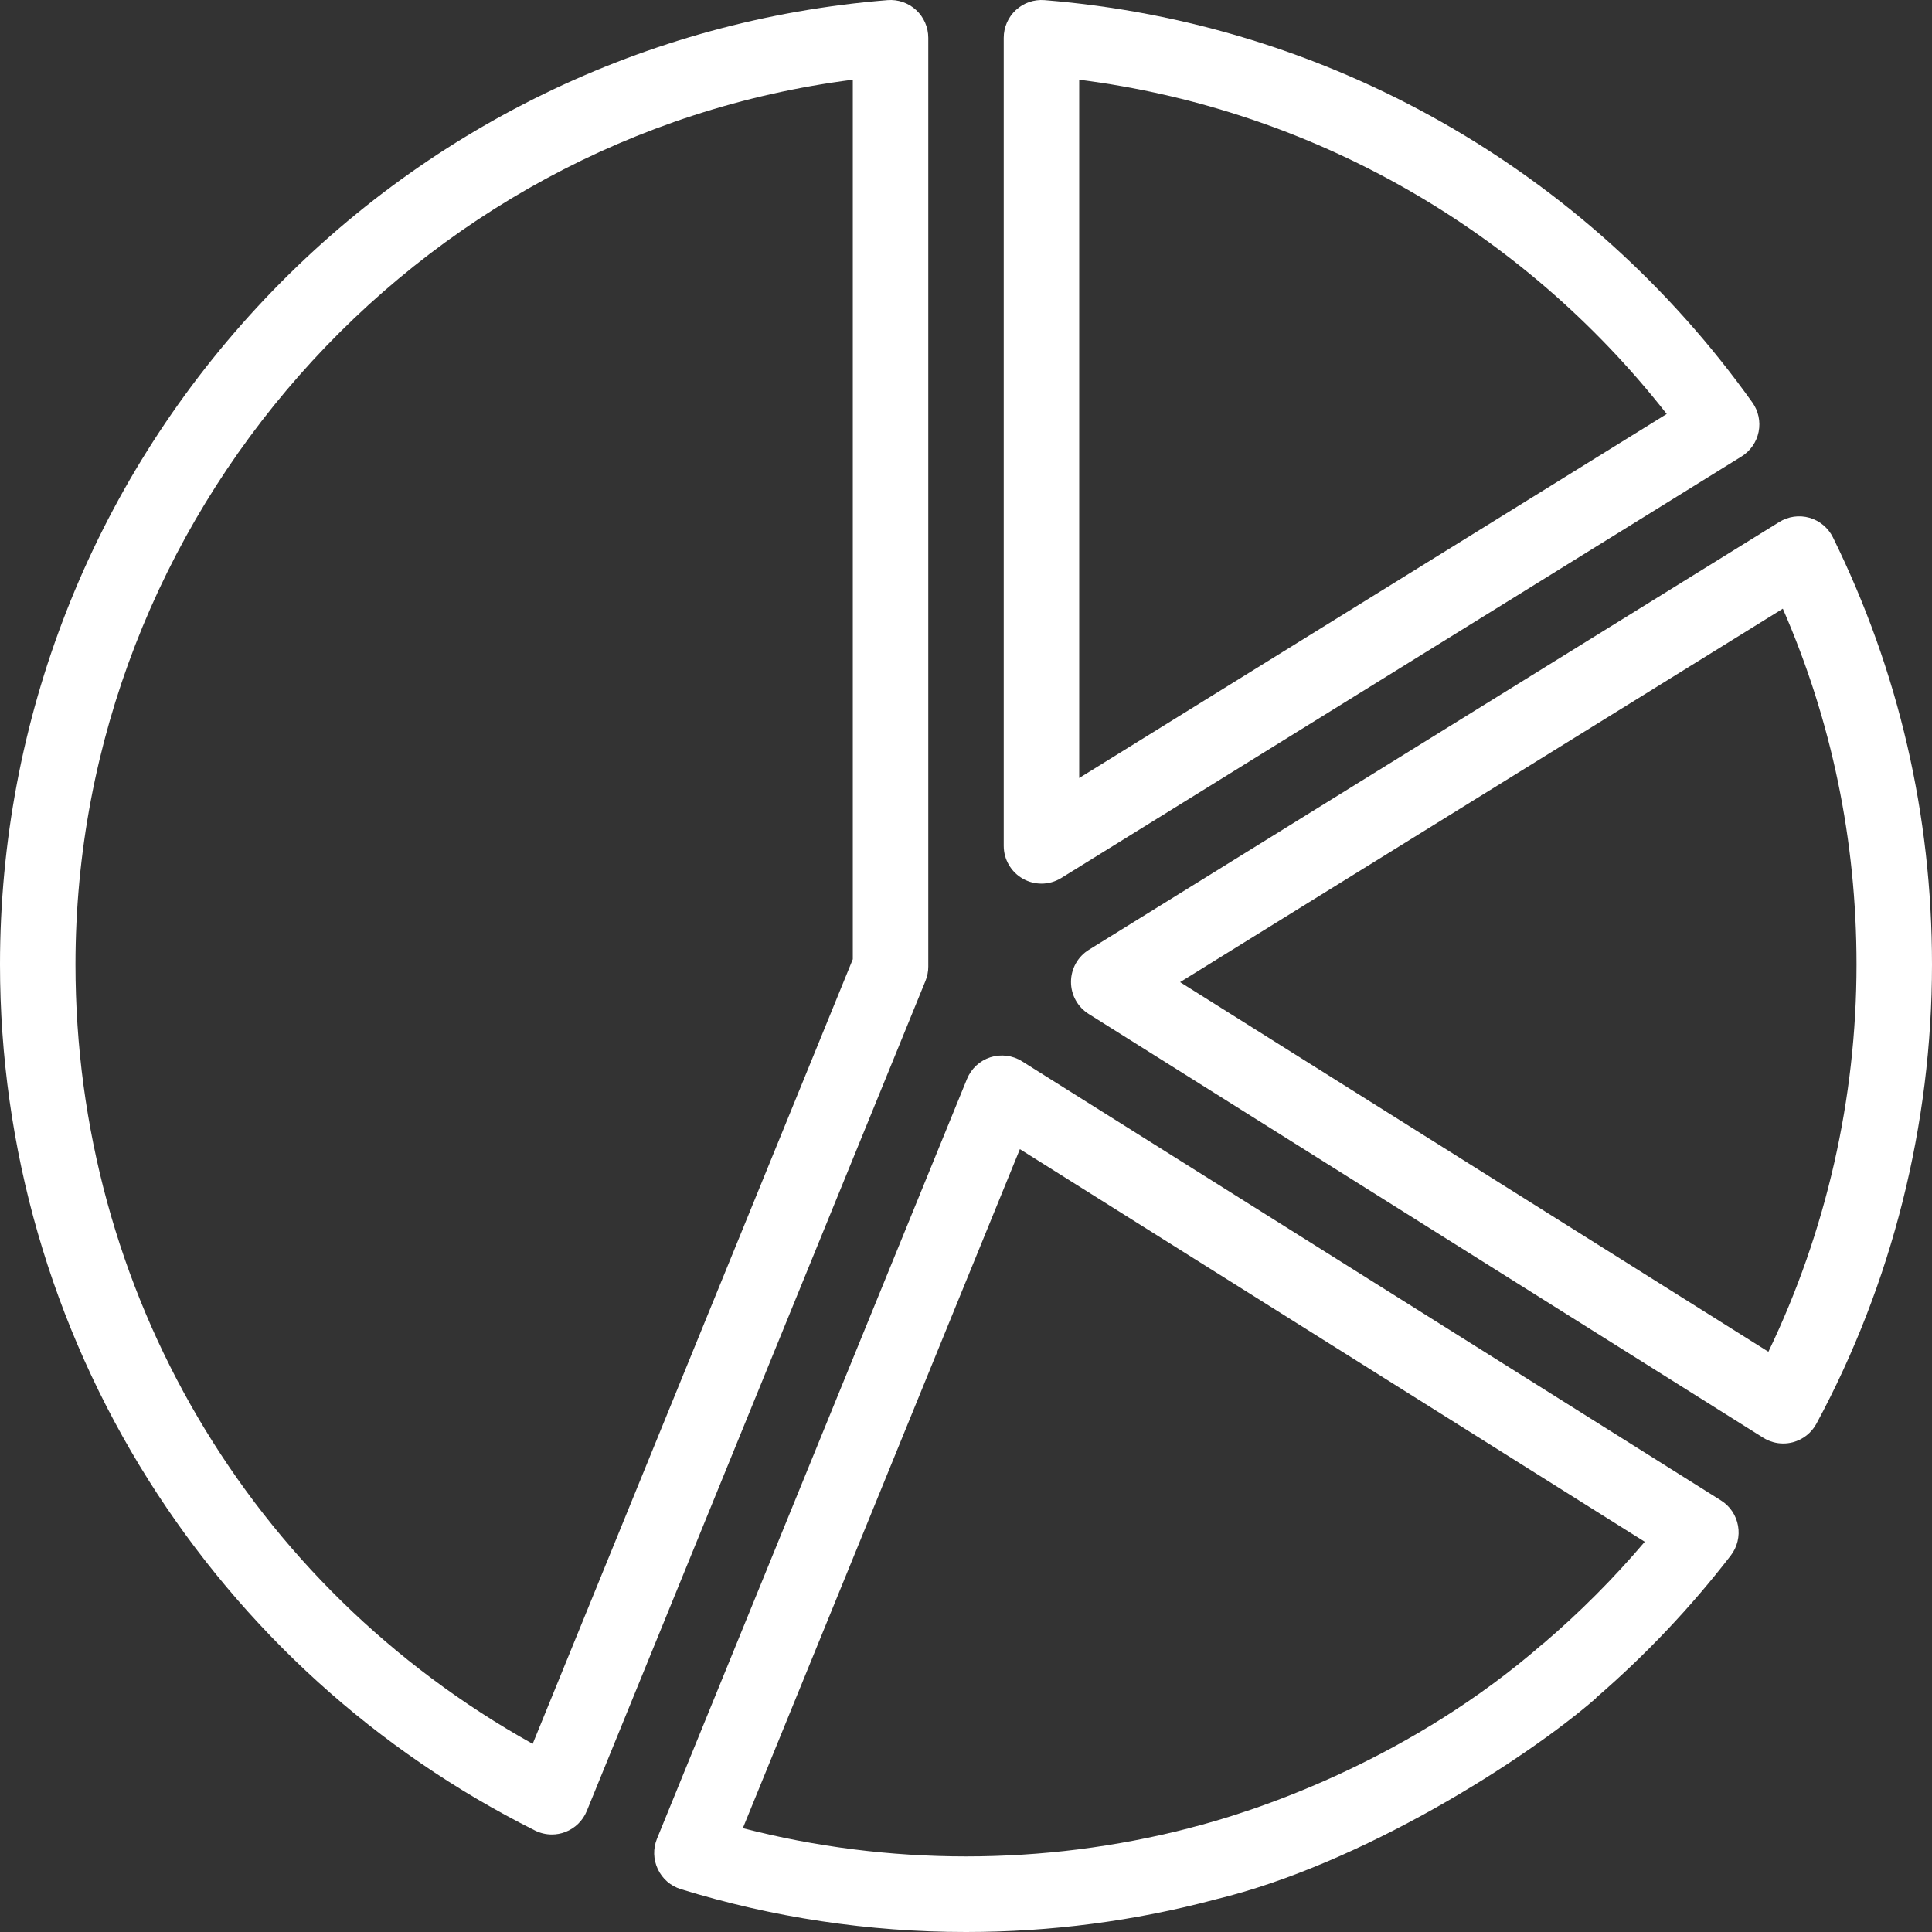
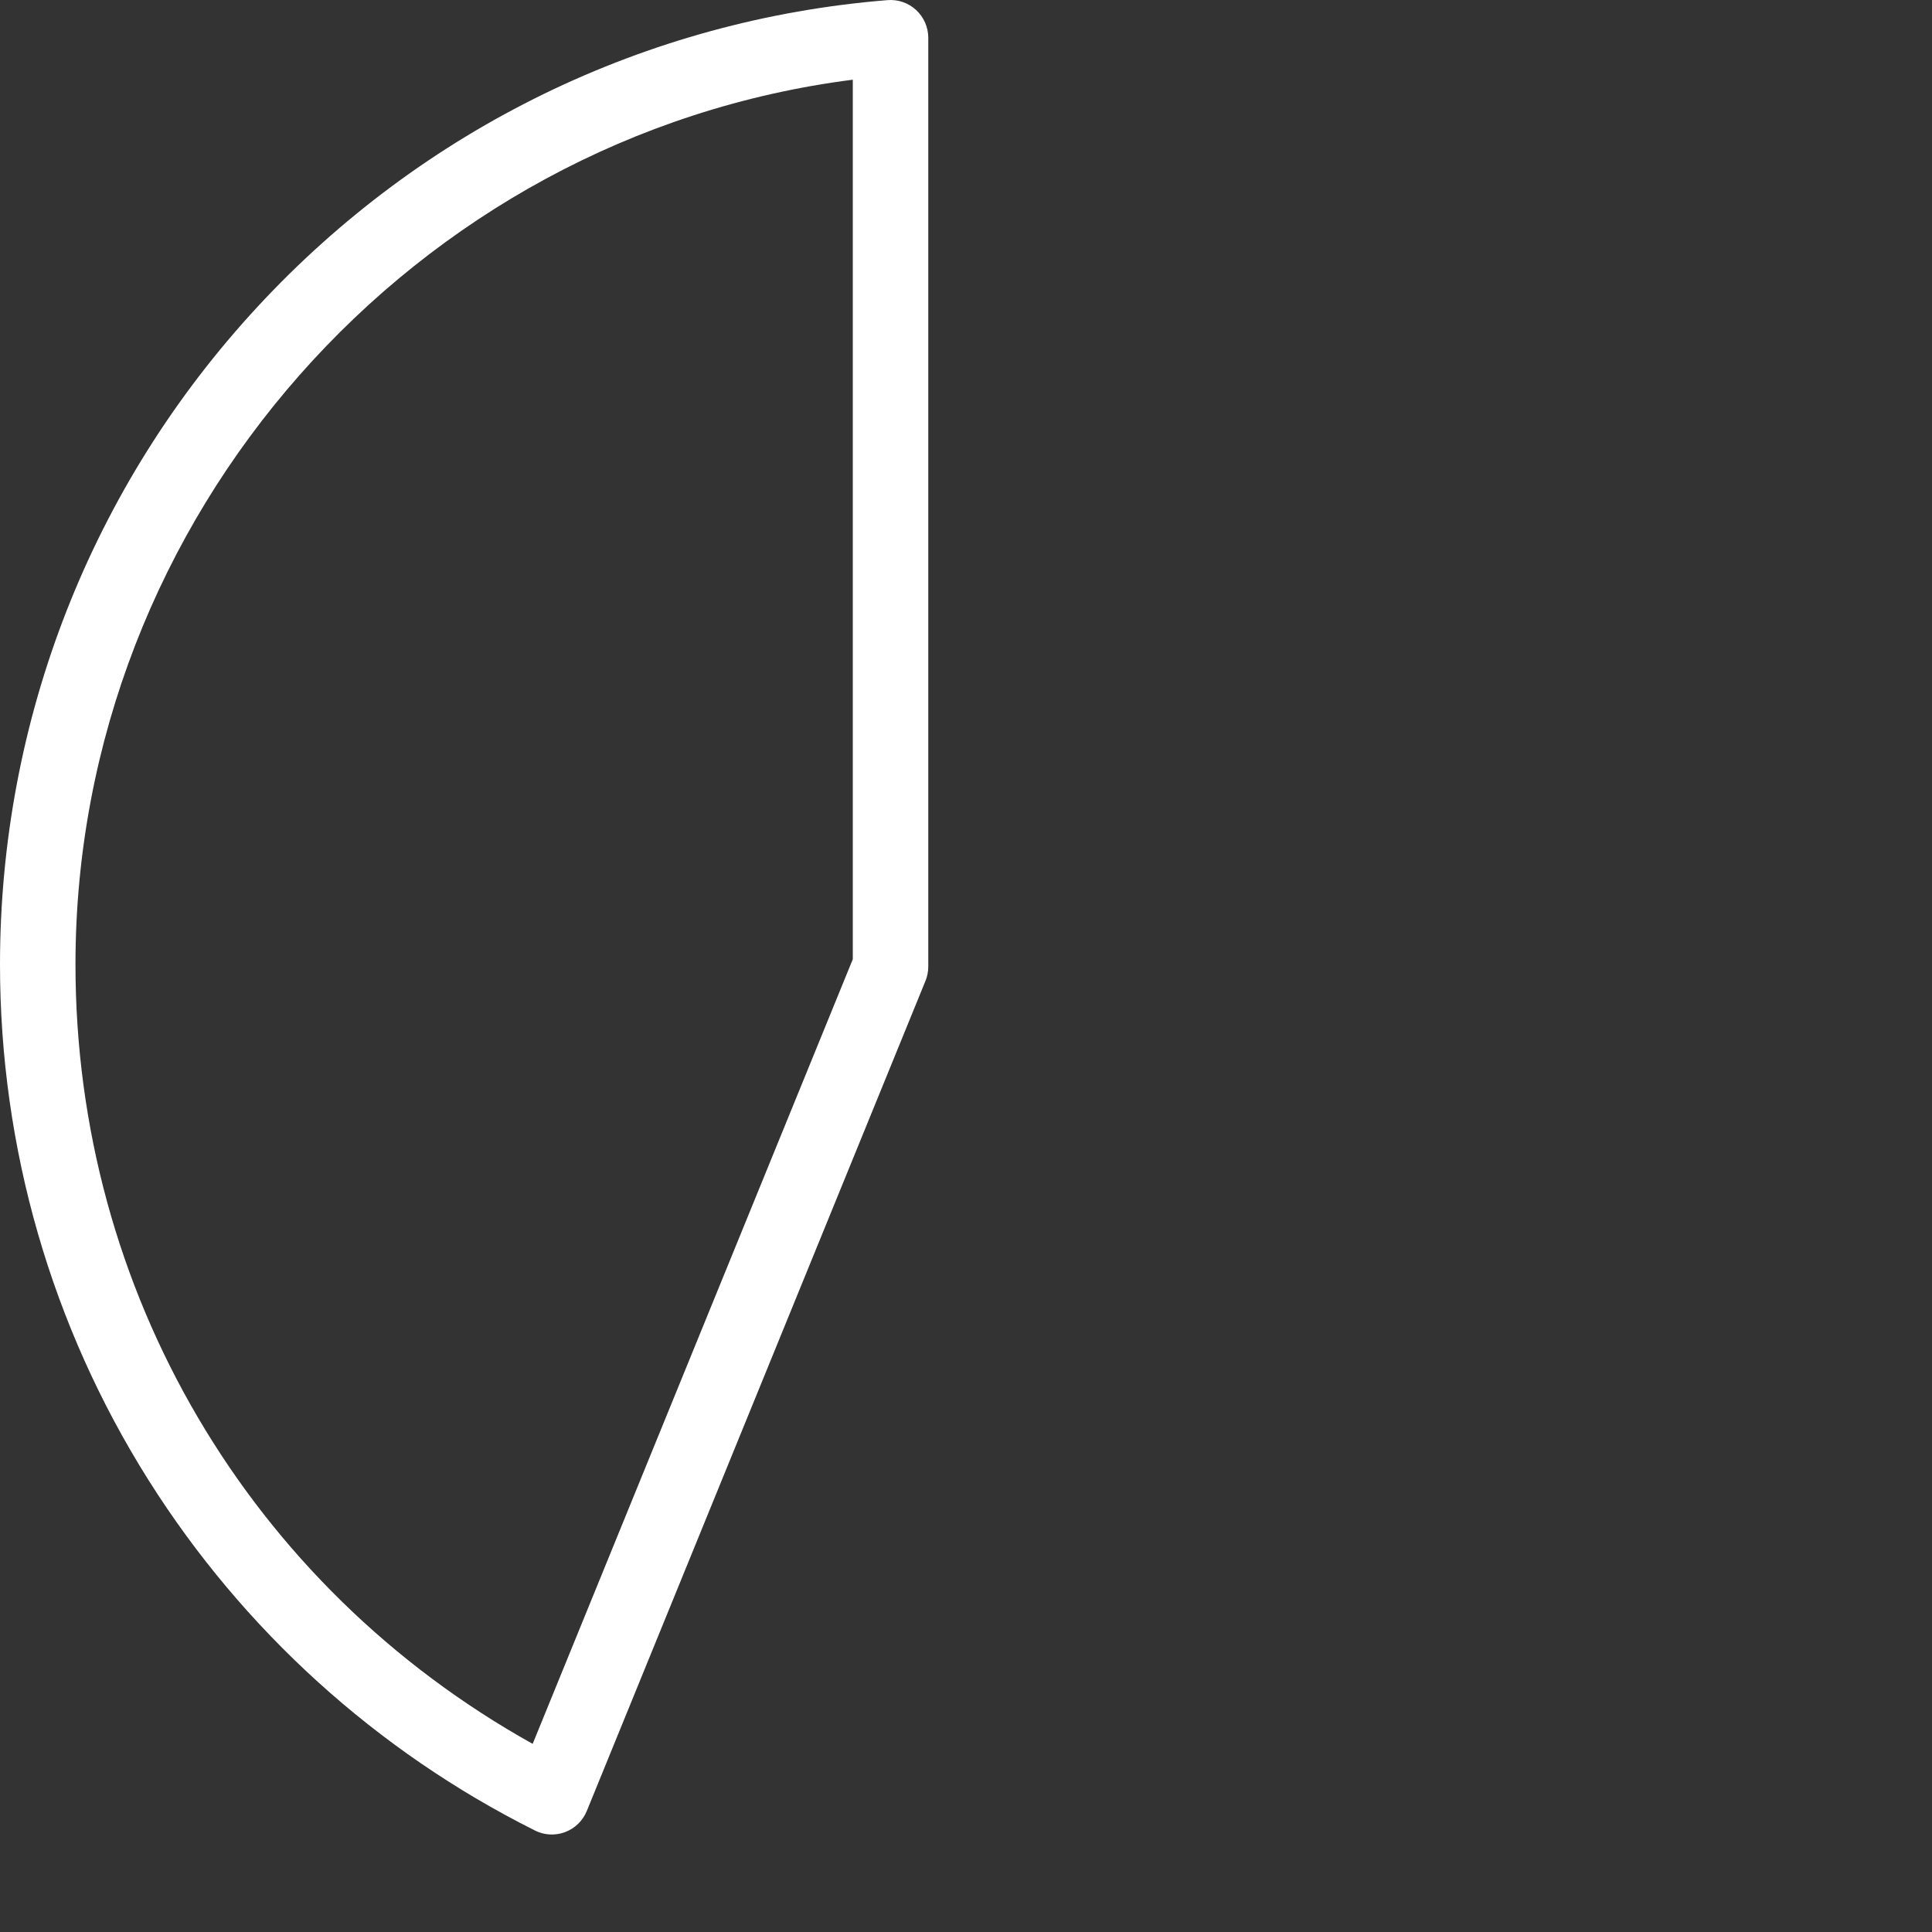
<svg xmlns="http://www.w3.org/2000/svg" width="110" height="110" viewBox="0 0 110 110" fill="none">
  <rect x="0" y="0" width="110" height="110" fill="#333333" stroke="none" />
-   <path fill-rule="evenodd" clip-rule="evenodd" d="M58.251 50.038C58.577 50.22 58.937 50.31 59.297 50.31C59.689 50.31 60.081 50.202 60.427 49.988L99.153 25.992C99.659 25.679 100.012 25.17 100.129 24.586C100.246 24.002 100.116 23.395 99.77 22.911C90.311 9.657 75.621 1.309 59.469 0.007C58.87 -0.041 58.281 0.163 57.84 0.57C57.399 0.978 57.148 1.551 57.148 2.152V48.158C57.148 48.938 57.57 49.658 58.251 50.038ZM61.445 4.538C74.657 6.217 86.641 13.035 94.896 23.57L61.445 44.297V4.538Z" fill="white" />
-   <path fill-rule="evenodd" clip-rule="evenodd" d="M104.362 30.599C104.094 30.055 103.61 29.649 103.028 29.481C102.445 29.314 101.82 29.401 101.305 29.72L61.996 54.077C61.365 54.467 60.98 55.157 60.978 55.9C60.975 56.643 61.356 57.335 61.985 57.73L100.389 81.858C100.734 82.075 101.13 82.187 101.531 82.187C101.714 82.187 101.898 82.163 102.078 82.116C102.652 81.964 103.139 81.581 103.421 81.058C107.725 73.077 110 64.037 110 54.913C110 46.385 108.103 38.204 104.362 30.599ZM100.685 76.964L67.19 55.919L101.507 34.656C104.293 41.047 105.703 47.85 105.703 54.913C105.703 62.553 103.974 70.128 100.685 76.964Z" fill="white" />
-   <path fill-rule="evenodd" clip-rule="evenodd" d="M58.186 60.423L97.984 85.428C98.497 85.748 98.852 86.276 98.957 86.874C99.064 87.47 98.912 88.088 98.542 88.565C96.266 91.516 93.689 94.238 90.869 96.67L90.879 96.68C86.865 100.179 77.528 106.143 69.194 108.148C64.585 109.379 59.826 110 55.004 110H54.996C49.468 110 44.004 109.178 38.762 107.56C38.18 107.379 37.716 106.975 37.454 106.423C37.194 105.87 37.177 105.255 37.406 104.689L55.056 61.432C55.297 60.843 55.782 60.393 56.386 60.197C56.987 60.004 57.653 60.087 58.186 60.423ZM67.676 104.096L67.676 104.092C71.416 103.157 79.68 100.412 87.12 94.206C87.136 94.191 87.153 94.177 87.171 94.162C87.19 94.147 87.209 94.131 87.228 94.115C87.443 93.934 87.658 93.751 87.871 93.564L87.877 93.57C89.948 91.801 91.885 89.857 93.646 87.782L58.068 65.428L42.294 104.089C46.421 105.156 50.697 105.696 55 105.696C59.306 105.696 63.555 105.159 67.676 104.096Z" fill="white" />
  <path fill-rule="evenodd" clip-rule="evenodd" d="M52.852 55.036V2.152C52.852 1.551 52.601 0.978 52.16 0.57C51.719 0.163 51.129 -0.042 50.531 0.007C36.798 1.114 24.058 7.316 14.658 17.471C5.206 27.682 0 40.979 0 54.913C0 65.345 2.926 75.5 8.461 84.279C13.845 92.82 21.452 99.716 30.46 104.222C30.762 104.373 31.091 104.449 31.421 104.449C31.676 104.449 31.933 104.403 32.177 104.311C32.736 104.1 33.183 103.665 33.409 103.111L52.692 55.85C52.797 55.592 52.852 55.315 52.852 55.036ZM48.555 54.613L30.328 99.288C14.211 90.307 4.297 73.512 4.297 54.913C4.297 29.418 23.553 7.73 48.555 4.538V54.613Z" fill="white" />
</svg>